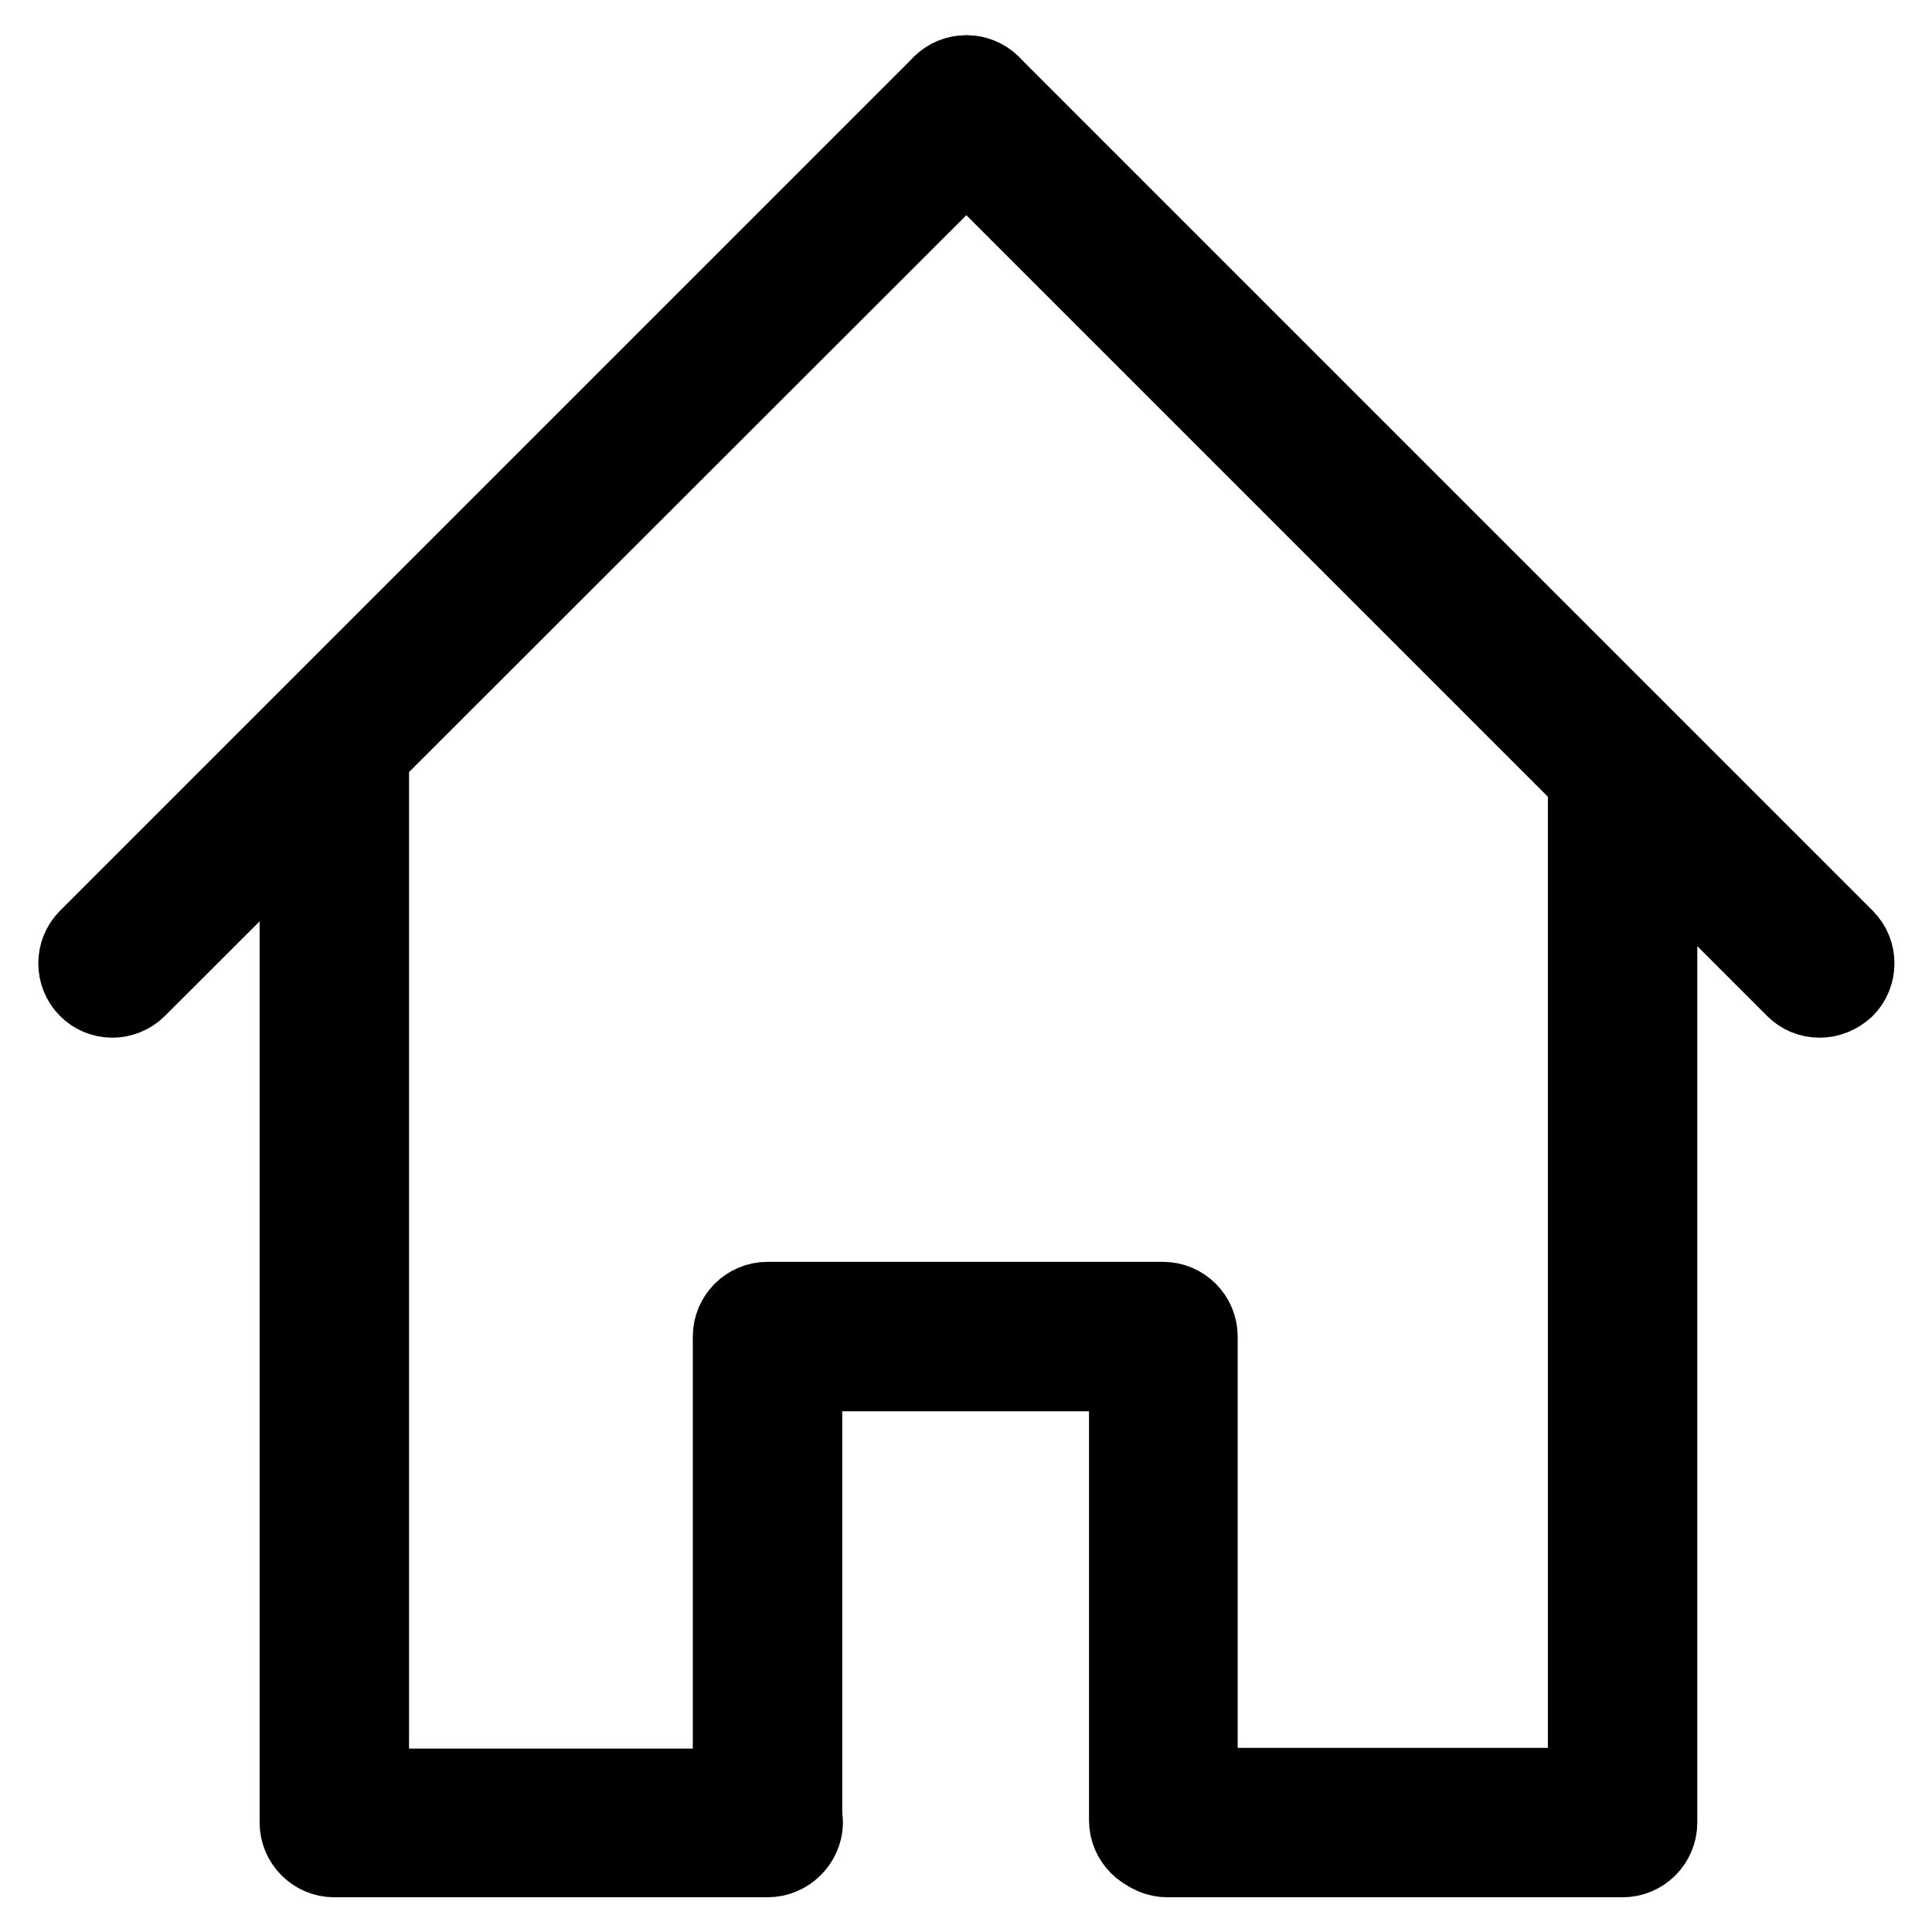
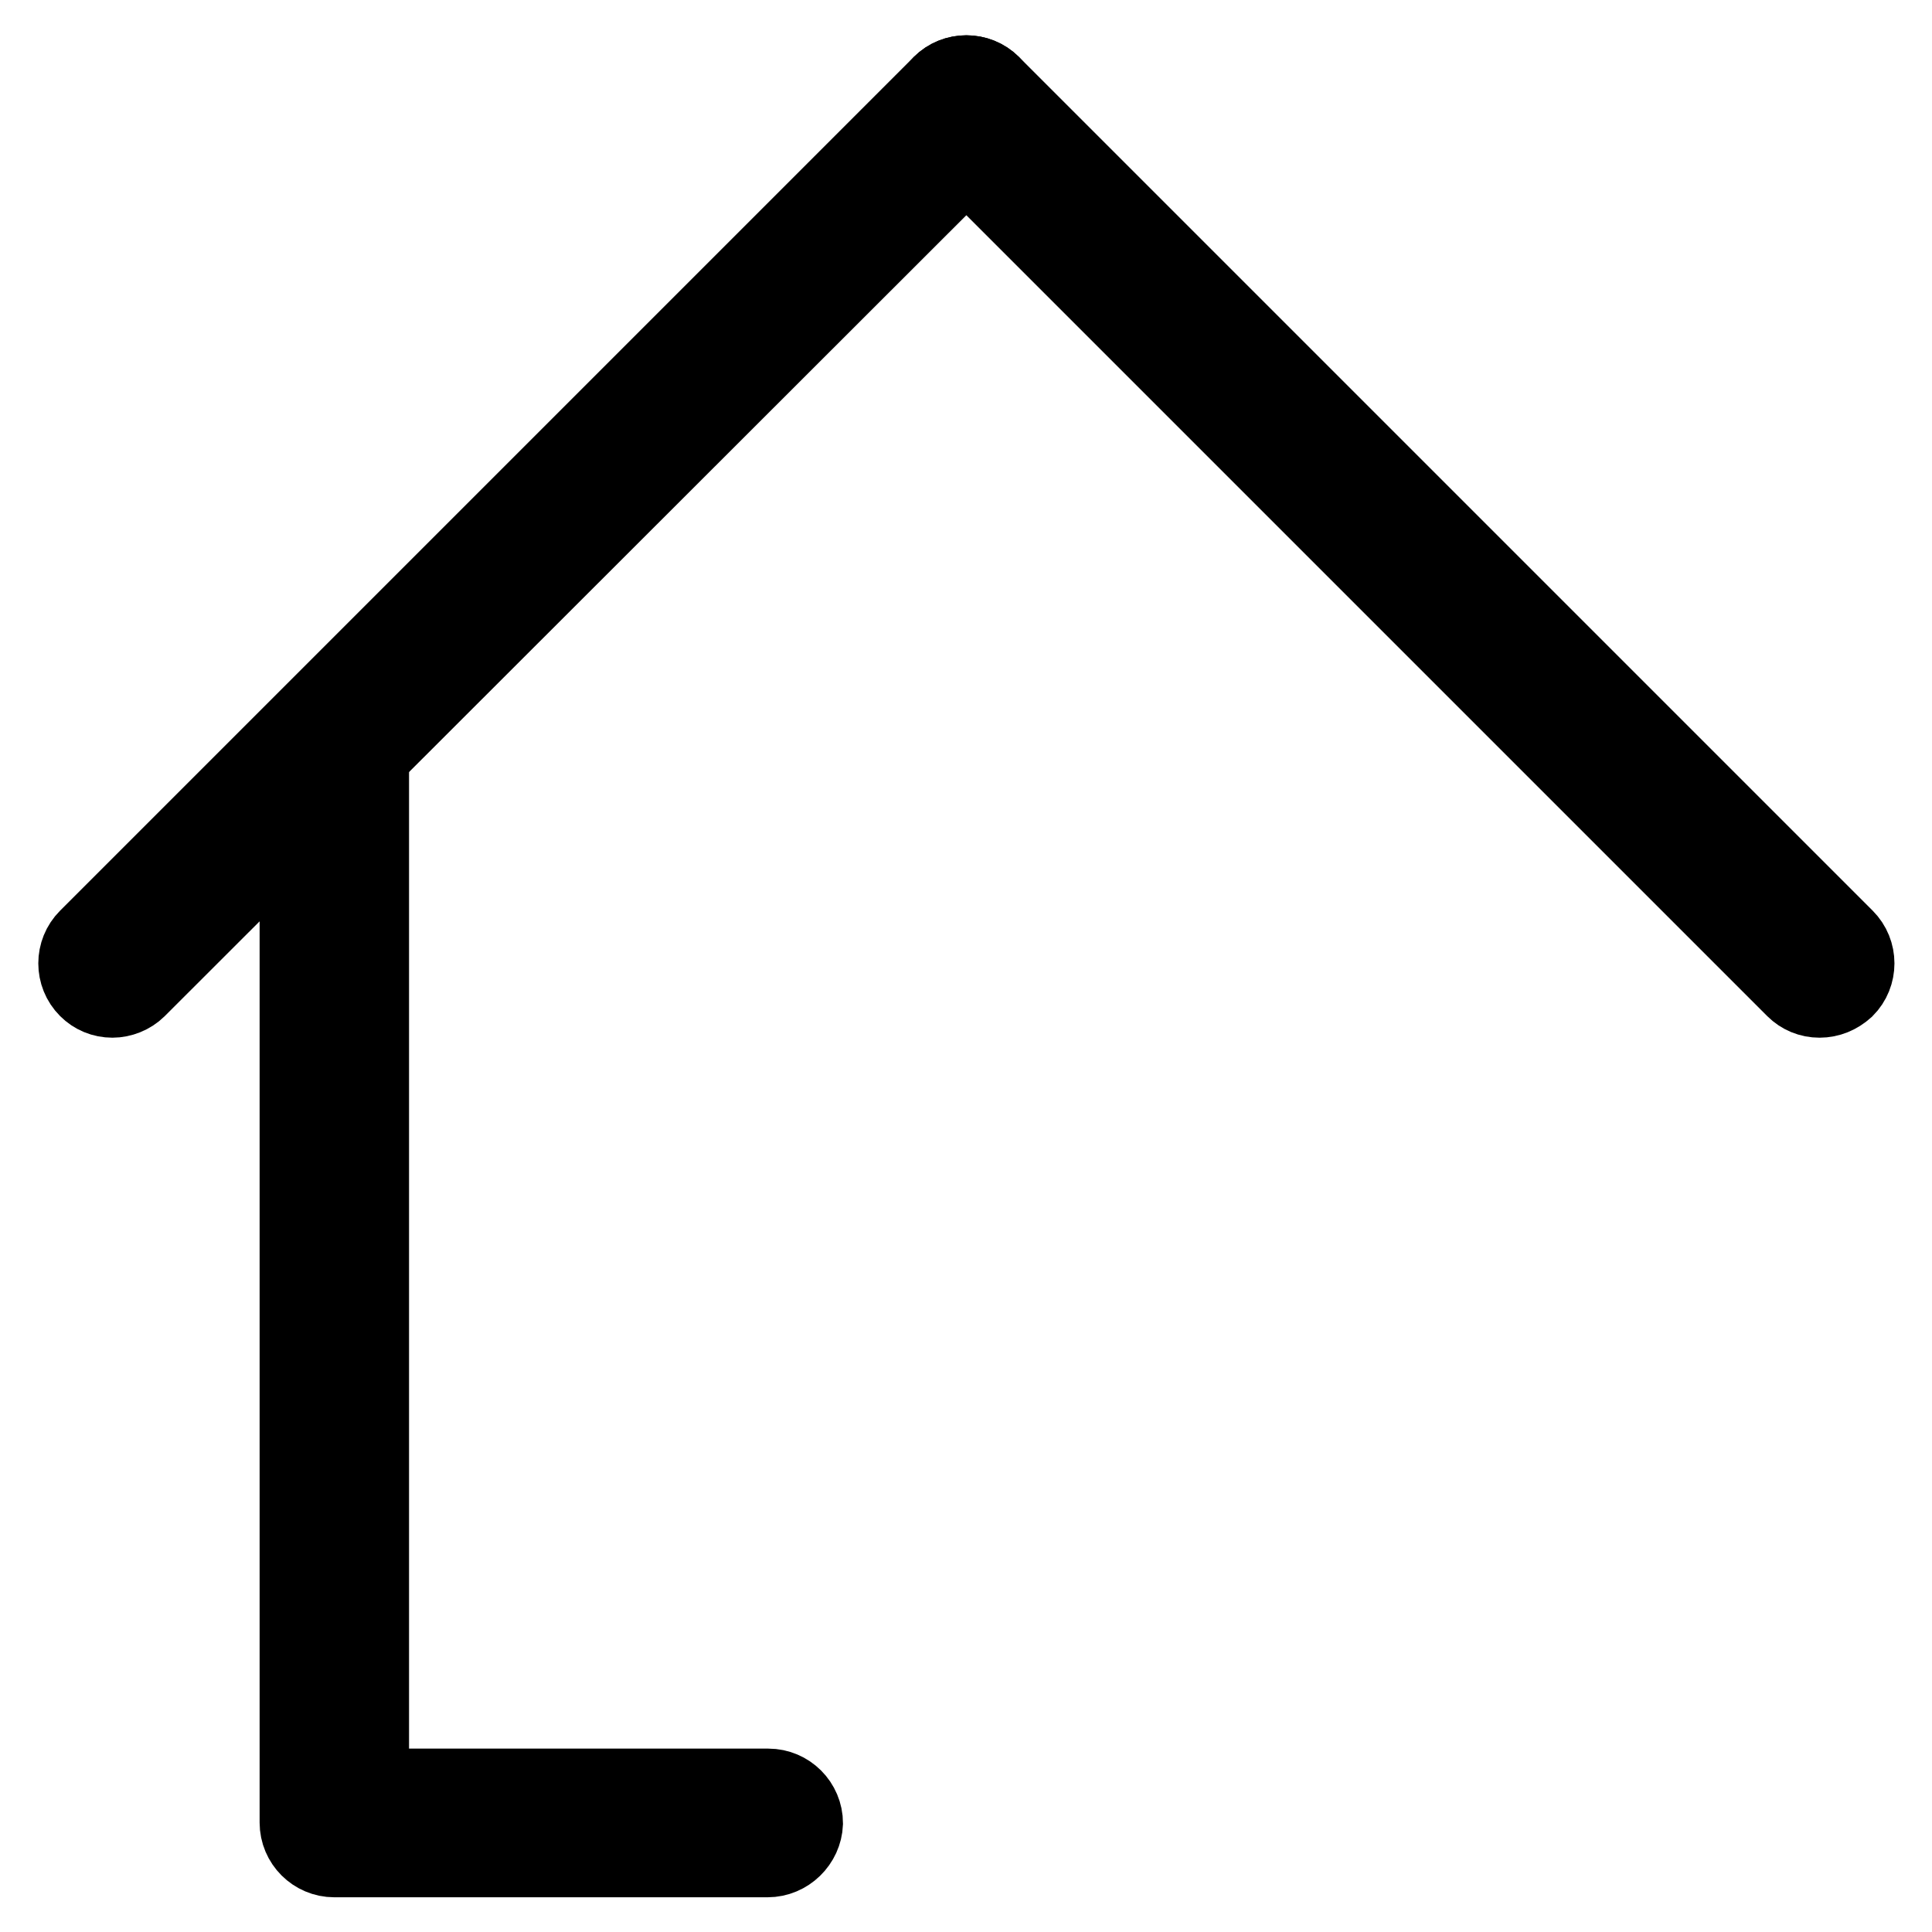
<svg xmlns="http://www.w3.org/2000/svg" version="1.1" x="0px" y="0px" viewBox="0 0 256 256" enable-background="new 0 0 256 256" xml:space="preserve">
  <g>
    <g>
      <path stroke-width="10" fill-opacity="0" stroke="#000000" d="M14.9,132.5c-1.3,0-2.5-0.5-3.4-1.4c-1.9-1.9-1.9-5,0-6.9L124.6,11.1c1.9-1.9,5-1.9,6.9,0c1.9,1.9,1.9,5,0,6.9L18.3,131.1C17.4,132,16.1,132.5,14.9,132.5z" />
      <path stroke-width="10" fill-opacity="0" stroke="#000000" d="M241.1,132.5c-1.3,0-2.5-0.5-3.4-1.4L124.6,18c-1.9-1.9-1.9-5,0-6.9s5-1.9,6.9,0l113.1,113.1c1.9,1.9,1.9,5,0,6.9C243.6,132,242.4,132.5,241.1,132.5z" />
-       <path stroke-width="10" fill-opacity="0" stroke="#000000" d="M215,246.4h-60.3c-2.7,0-4.9-2.2-4.9-4.9c0-2.7,2.2-4.9,4.9-4.9h55.4V104.9c0-2.7,2.2-4.9,4.9-4.9c2.7,0,4.9,2.2,4.9,4.9v136.6C219.9,244.2,217.7,246.4,215,246.4z" />
      <path stroke-width="10" fill-opacity="0" stroke="#000000" d="M101.7,246.4H44.3c-2.7,0-4.9-2.2-4.9-4.9V101.6c0-2.7,2.2-4.9,4.9-4.9c2.7,0,4.9,2.2,4.9,4.9v135.1h52.6c2.7,0,4.9,2.2,4.9,4.9C106.6,244.2,104.4,246.4,101.7,246.4z" />
-       <path stroke-width="10" fill-opacity="0" stroke="#000000" d="M154.2,246.1c-2.7,0-4.9-2.2-4.9-4.9V182h-42.7v59.3c0,2.7-2.2,4.9-4.9,4.9c-2.7,0-4.9-2.2-4.9-4.9v-64.2c0-2.7,2.2-4.9,4.9-4.9h52.4c2.7,0,4.9,2.2,4.9,4.9v64.2C159.1,244,156.9,246.1,154.2,246.1z" />
    </g>
  </g>
</svg>